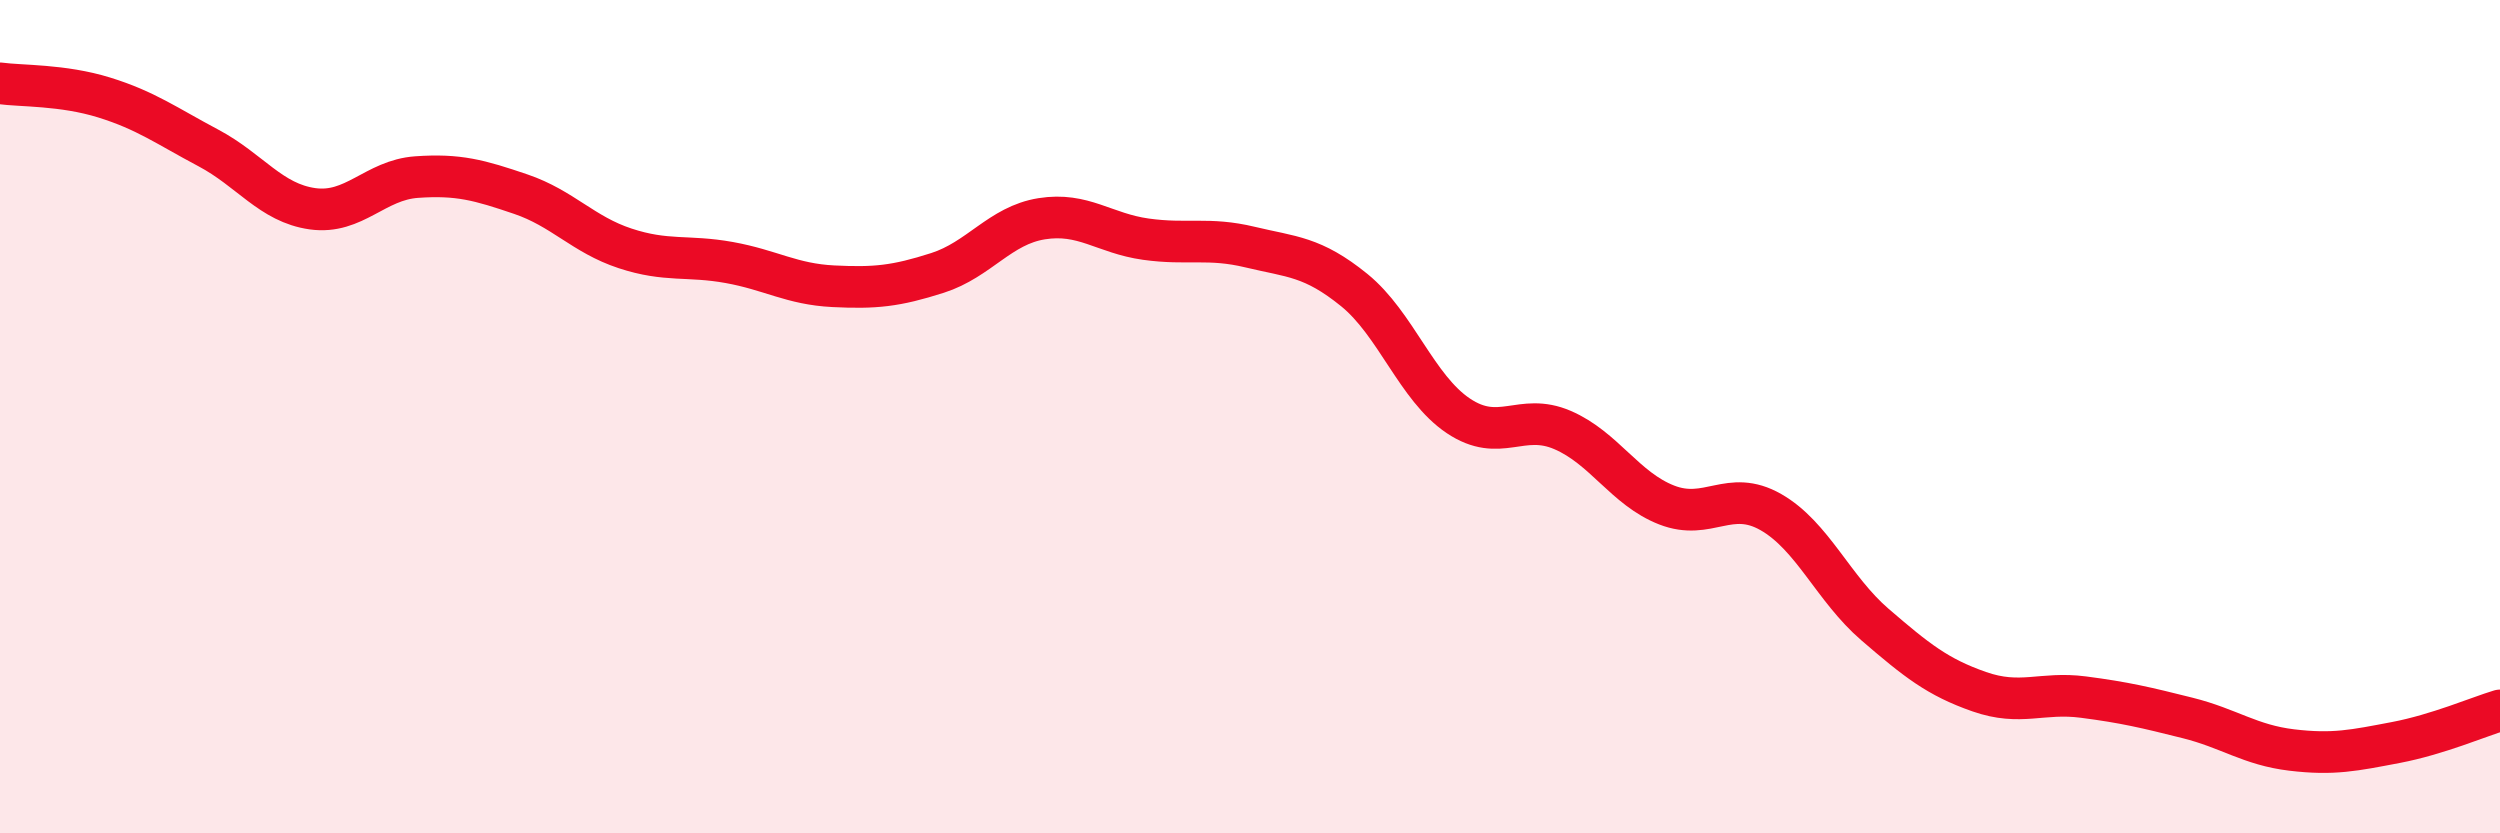
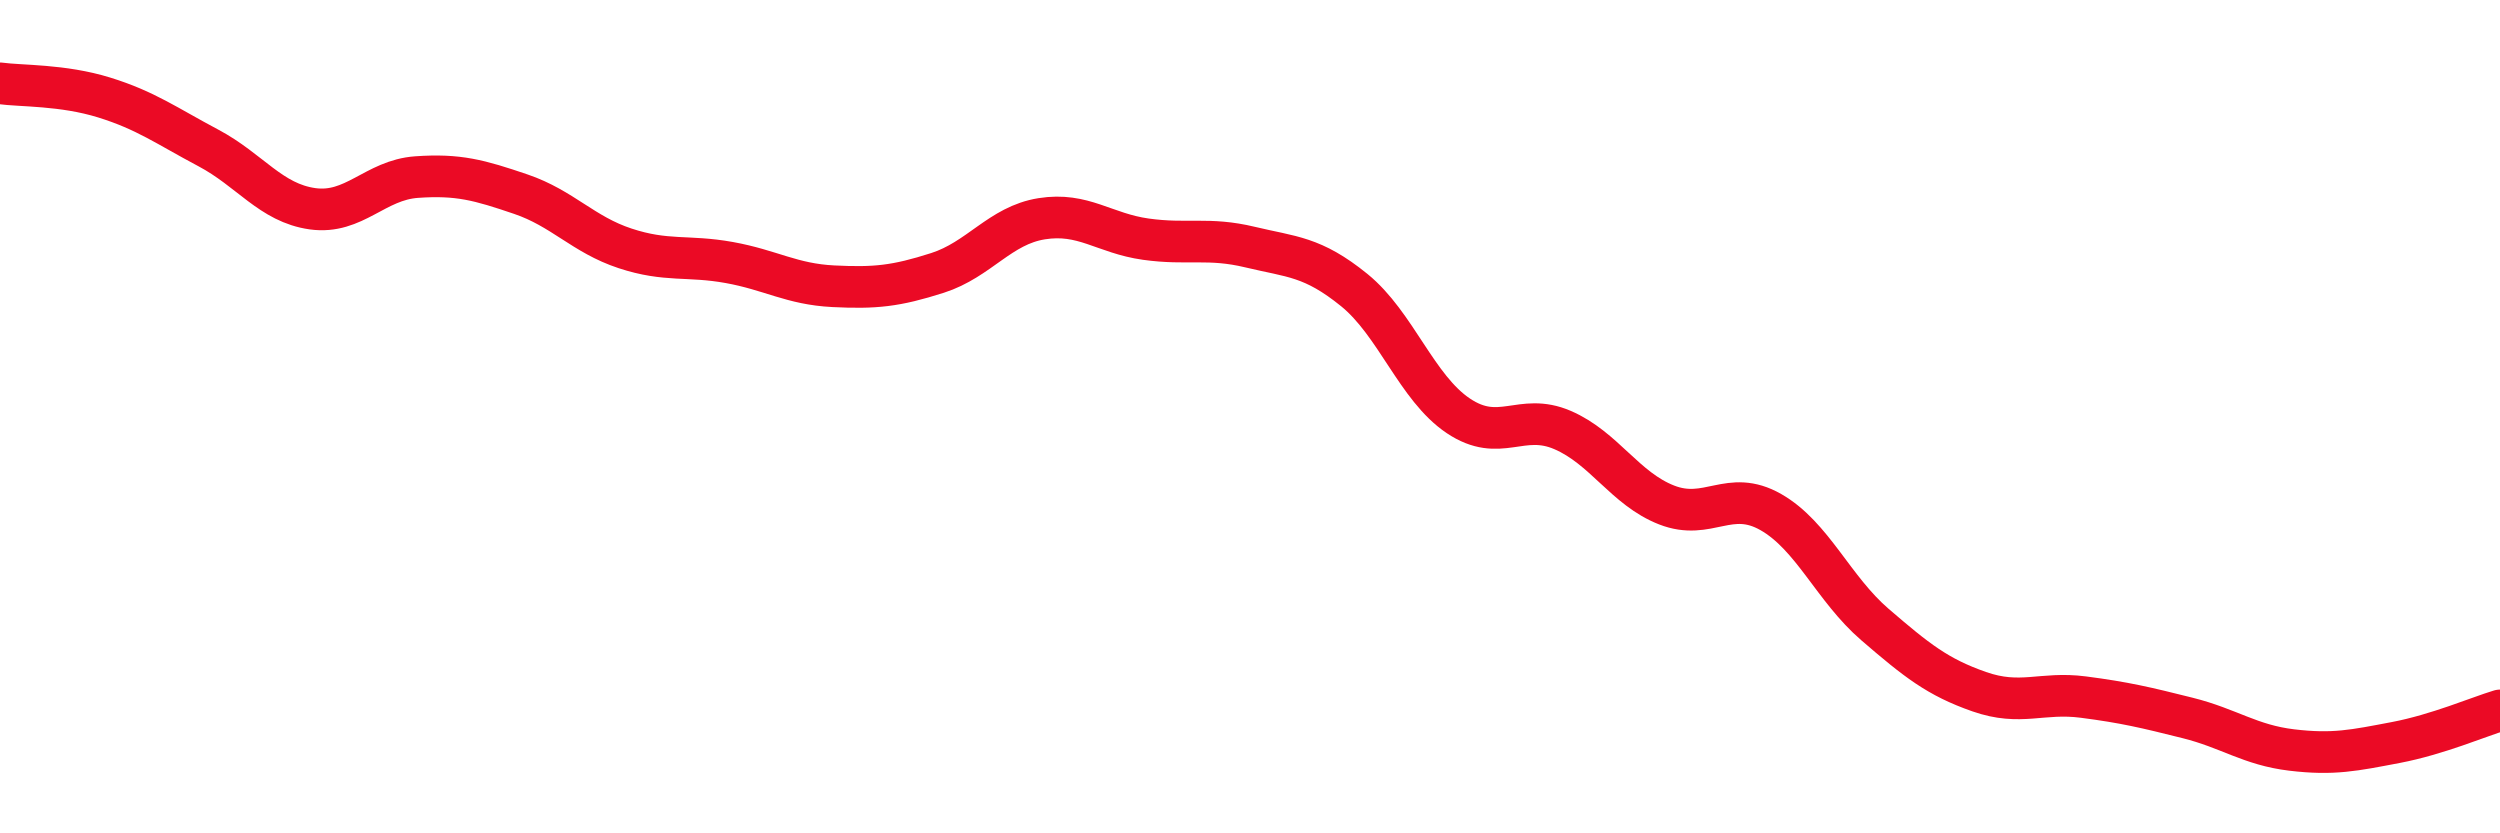
<svg xmlns="http://www.w3.org/2000/svg" width="60" height="20" viewBox="0 0 60 20">
-   <path d="M 0,2 C 0.5,2.07 1.5,2.03 2.5,2.34 C 3.5,2.65 4,3.02 5,3.55 C 6,4.08 6.5,4.87 7.5,5.01 C 8.5,5.15 9,4.32 10,4.25 C 11,4.18 11.5,4.32 12.5,4.66 C 13.5,5 14,5.63 15,5.96 C 16,6.29 16.5,6.12 17.5,6.3 C 18.5,6.48 19,6.82 20,6.87 C 21,6.92 21.5,6.87 22.5,6.55 C 23.5,6.23 24,5.41 25,5.25 C 26,5.09 26.5,5.6 27.5,5.74 C 28.5,5.88 29,5.69 30,5.93 C 31,6.17 31.5,6.15 32.5,6.96 C 33.5,7.77 34,9.31 35,9.98 C 36,10.65 36.5,9.89 37.5,10.32 C 38.5,10.75 39,11.73 40,12.12 C 41,12.51 41.5,11.72 42.5,12.29 C 43.5,12.86 44,14.13 45,14.99 C 46,15.85 46.5,16.25 47.5,16.6 C 48.5,16.95 49,16.6 50,16.73 C 51,16.86 51.5,16.98 52.5,17.23 C 53.5,17.48 54,17.88 55,18 C 56,18.12 56.5,18.01 57.5,17.82 C 58.5,17.63 59.5,17.2 60,17.05L60 20L0 20Z" fill="#EB0A25" opacity="0.1" stroke-linecap="round" stroke-linejoin="round" />
  <path d="M 0,2 C 0.5,2.07 1.5,2.03 2.5,2.34 C 3.5,2.65 4,3.02 5,3.55 C 6,4.08 6.5,4.87 7.5,5.01 C 8.5,5.15 9,4.32 10,4.25 C 11,4.18 11.5,4.32 12.5,4.66 C 13.5,5 14,5.63 15,5.96 C 16,6.29 16.5,6.12 17.5,6.3 C 18.5,6.48 19,6.82 20,6.87 C 21,6.92 21.5,6.87 22.5,6.55 C 23.5,6.23 24,5.41 25,5.25 C 26,5.09 26.5,5.6 27.5,5.74 C 28.5,5.88 29,5.69 30,5.93 C 31,6.17 31.5,6.15 32.5,6.96 C 33.5,7.77 34,9.31 35,9.98 C 36,10.65 36.5,9.89 37.5,10.32 C 38.5,10.75 39,11.73 40,12.12 C 41,12.51 41.5,11.72 42.5,12.29 C 43.5,12.86 44,14.13 45,14.99 C 46,15.85 46.5,16.25 47.5,16.6 C 48.5,16.95 49,16.6 50,16.73 C 51,16.86 51.5,16.98 52.5,17.23 C 53.5,17.48 54,17.88 55,18 C 56,18.12 56.5,18.01 57.5,17.82 C 58.5,17.63 59.5,17.2 60,17.05" stroke="#EB0A25" stroke-width="1" fill="none" stroke-linecap="round" stroke-linejoin="round" />
</svg>